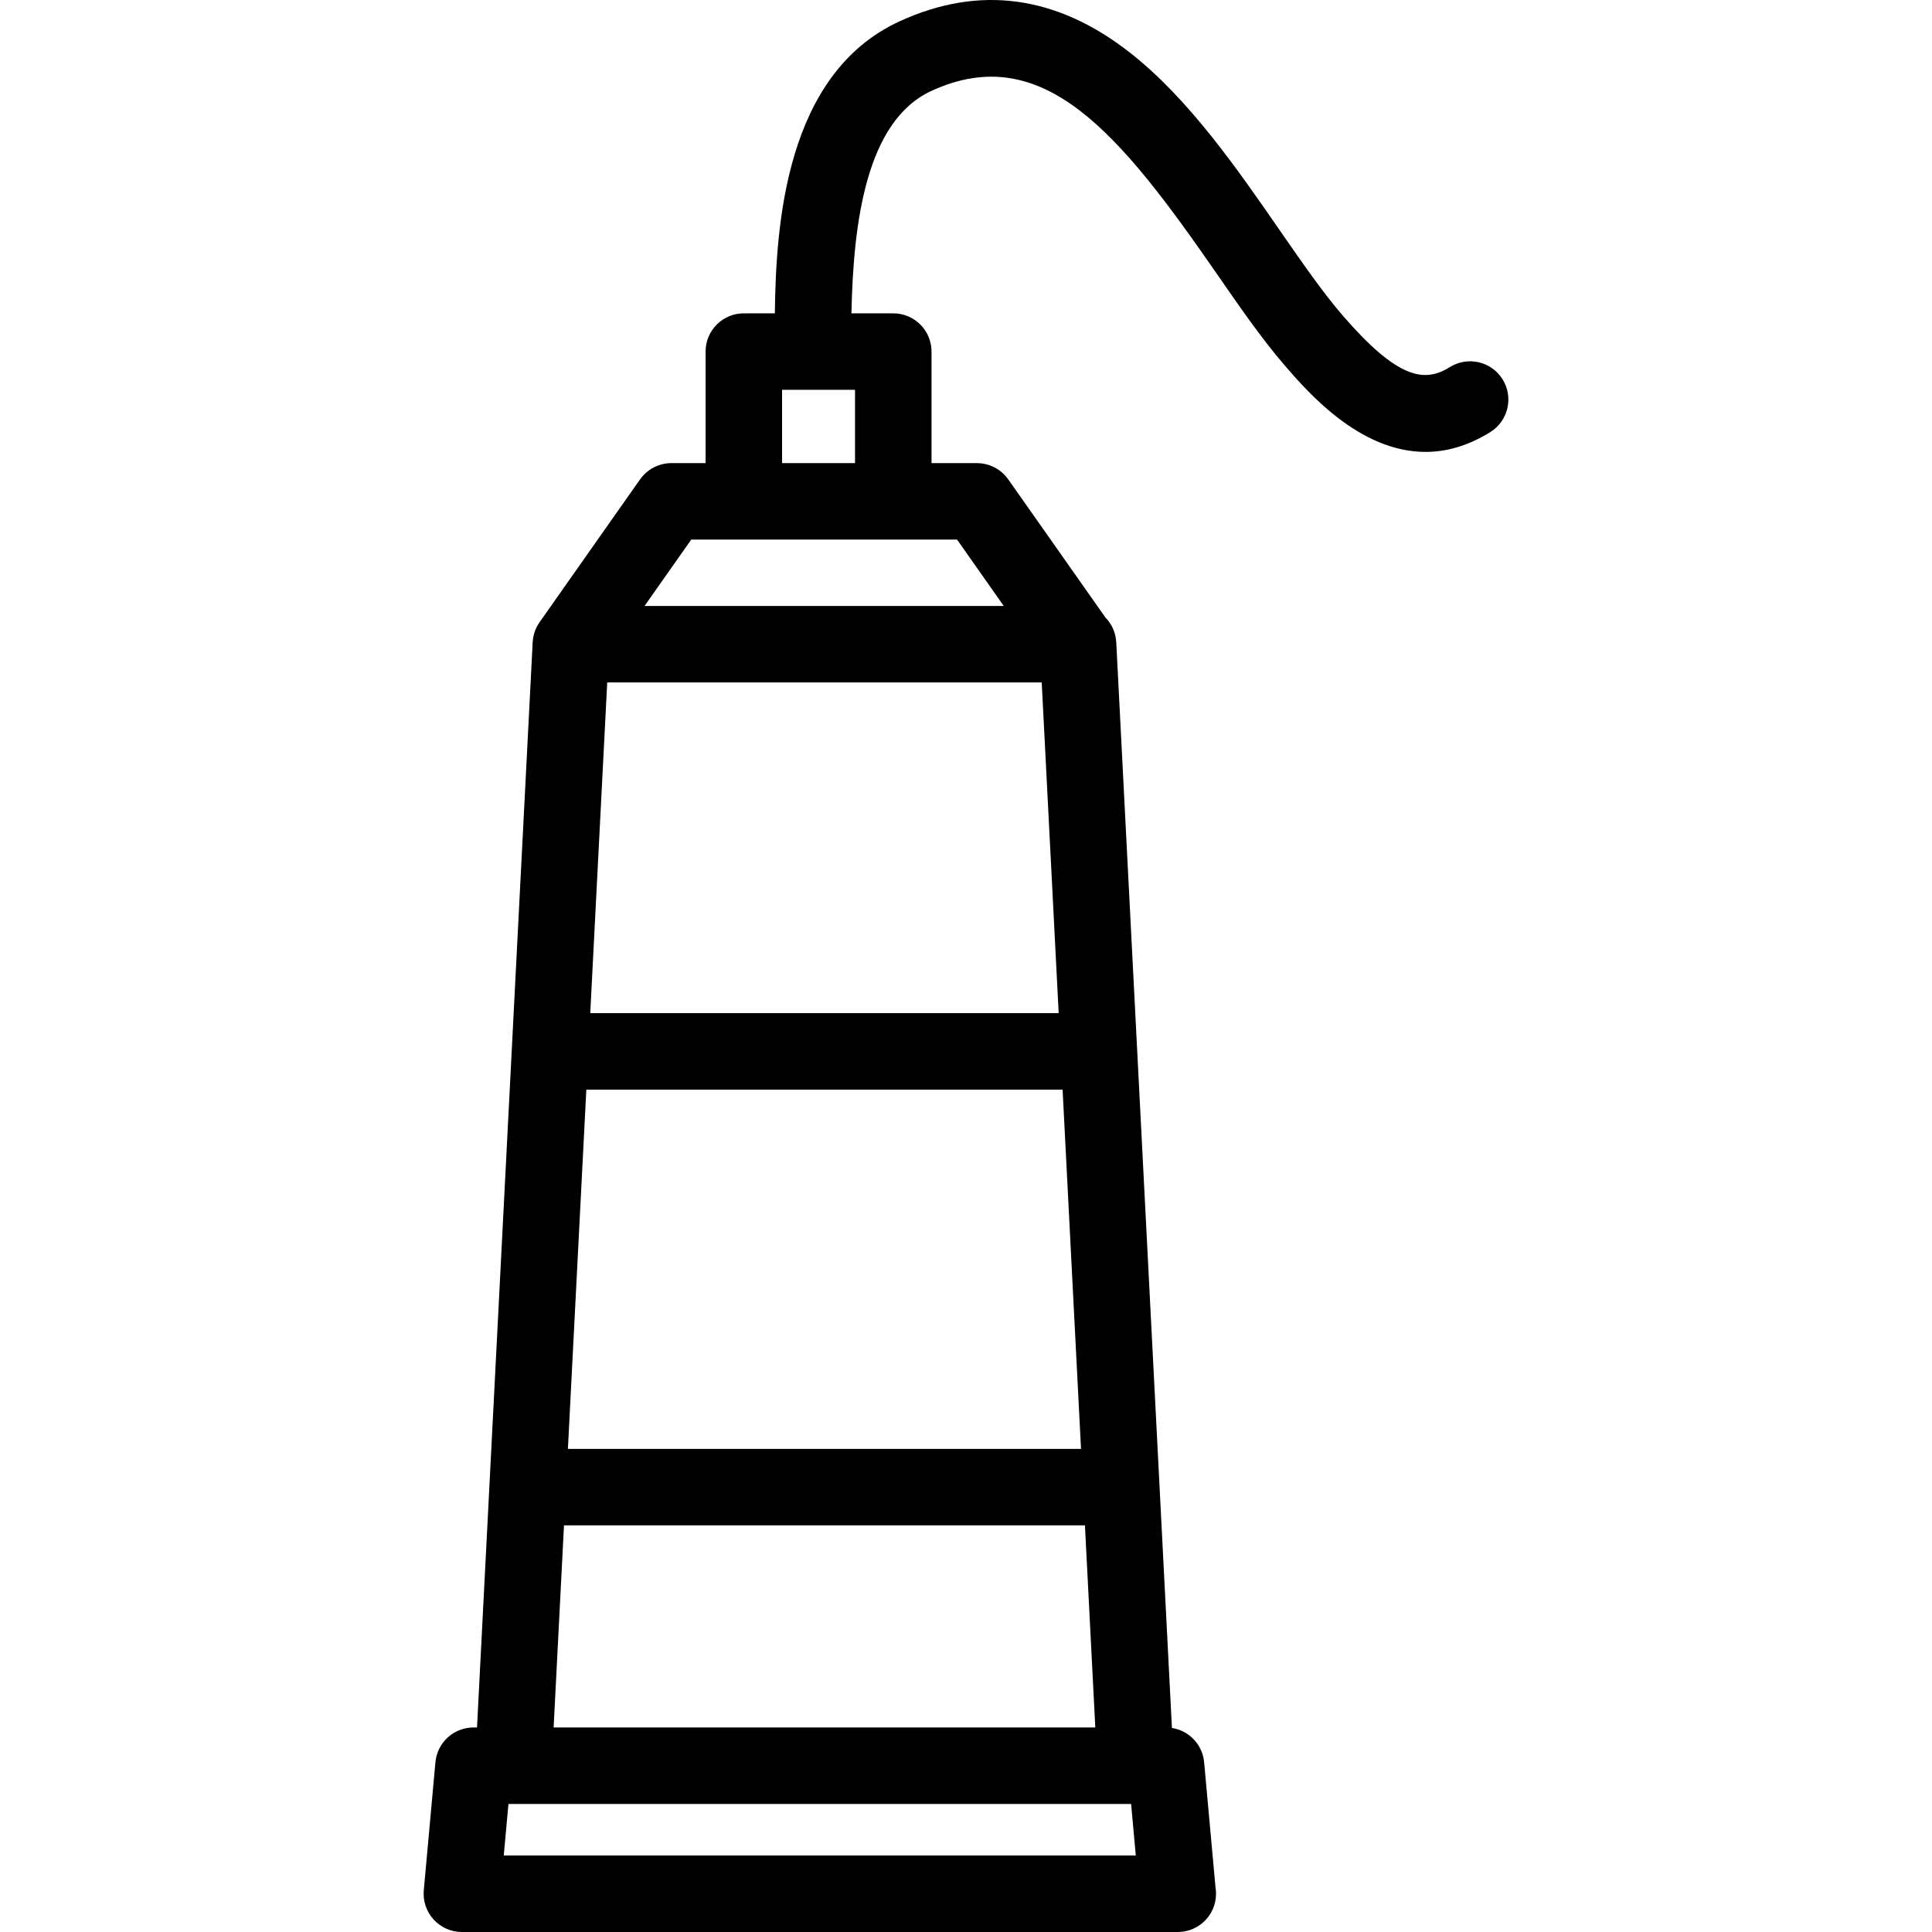
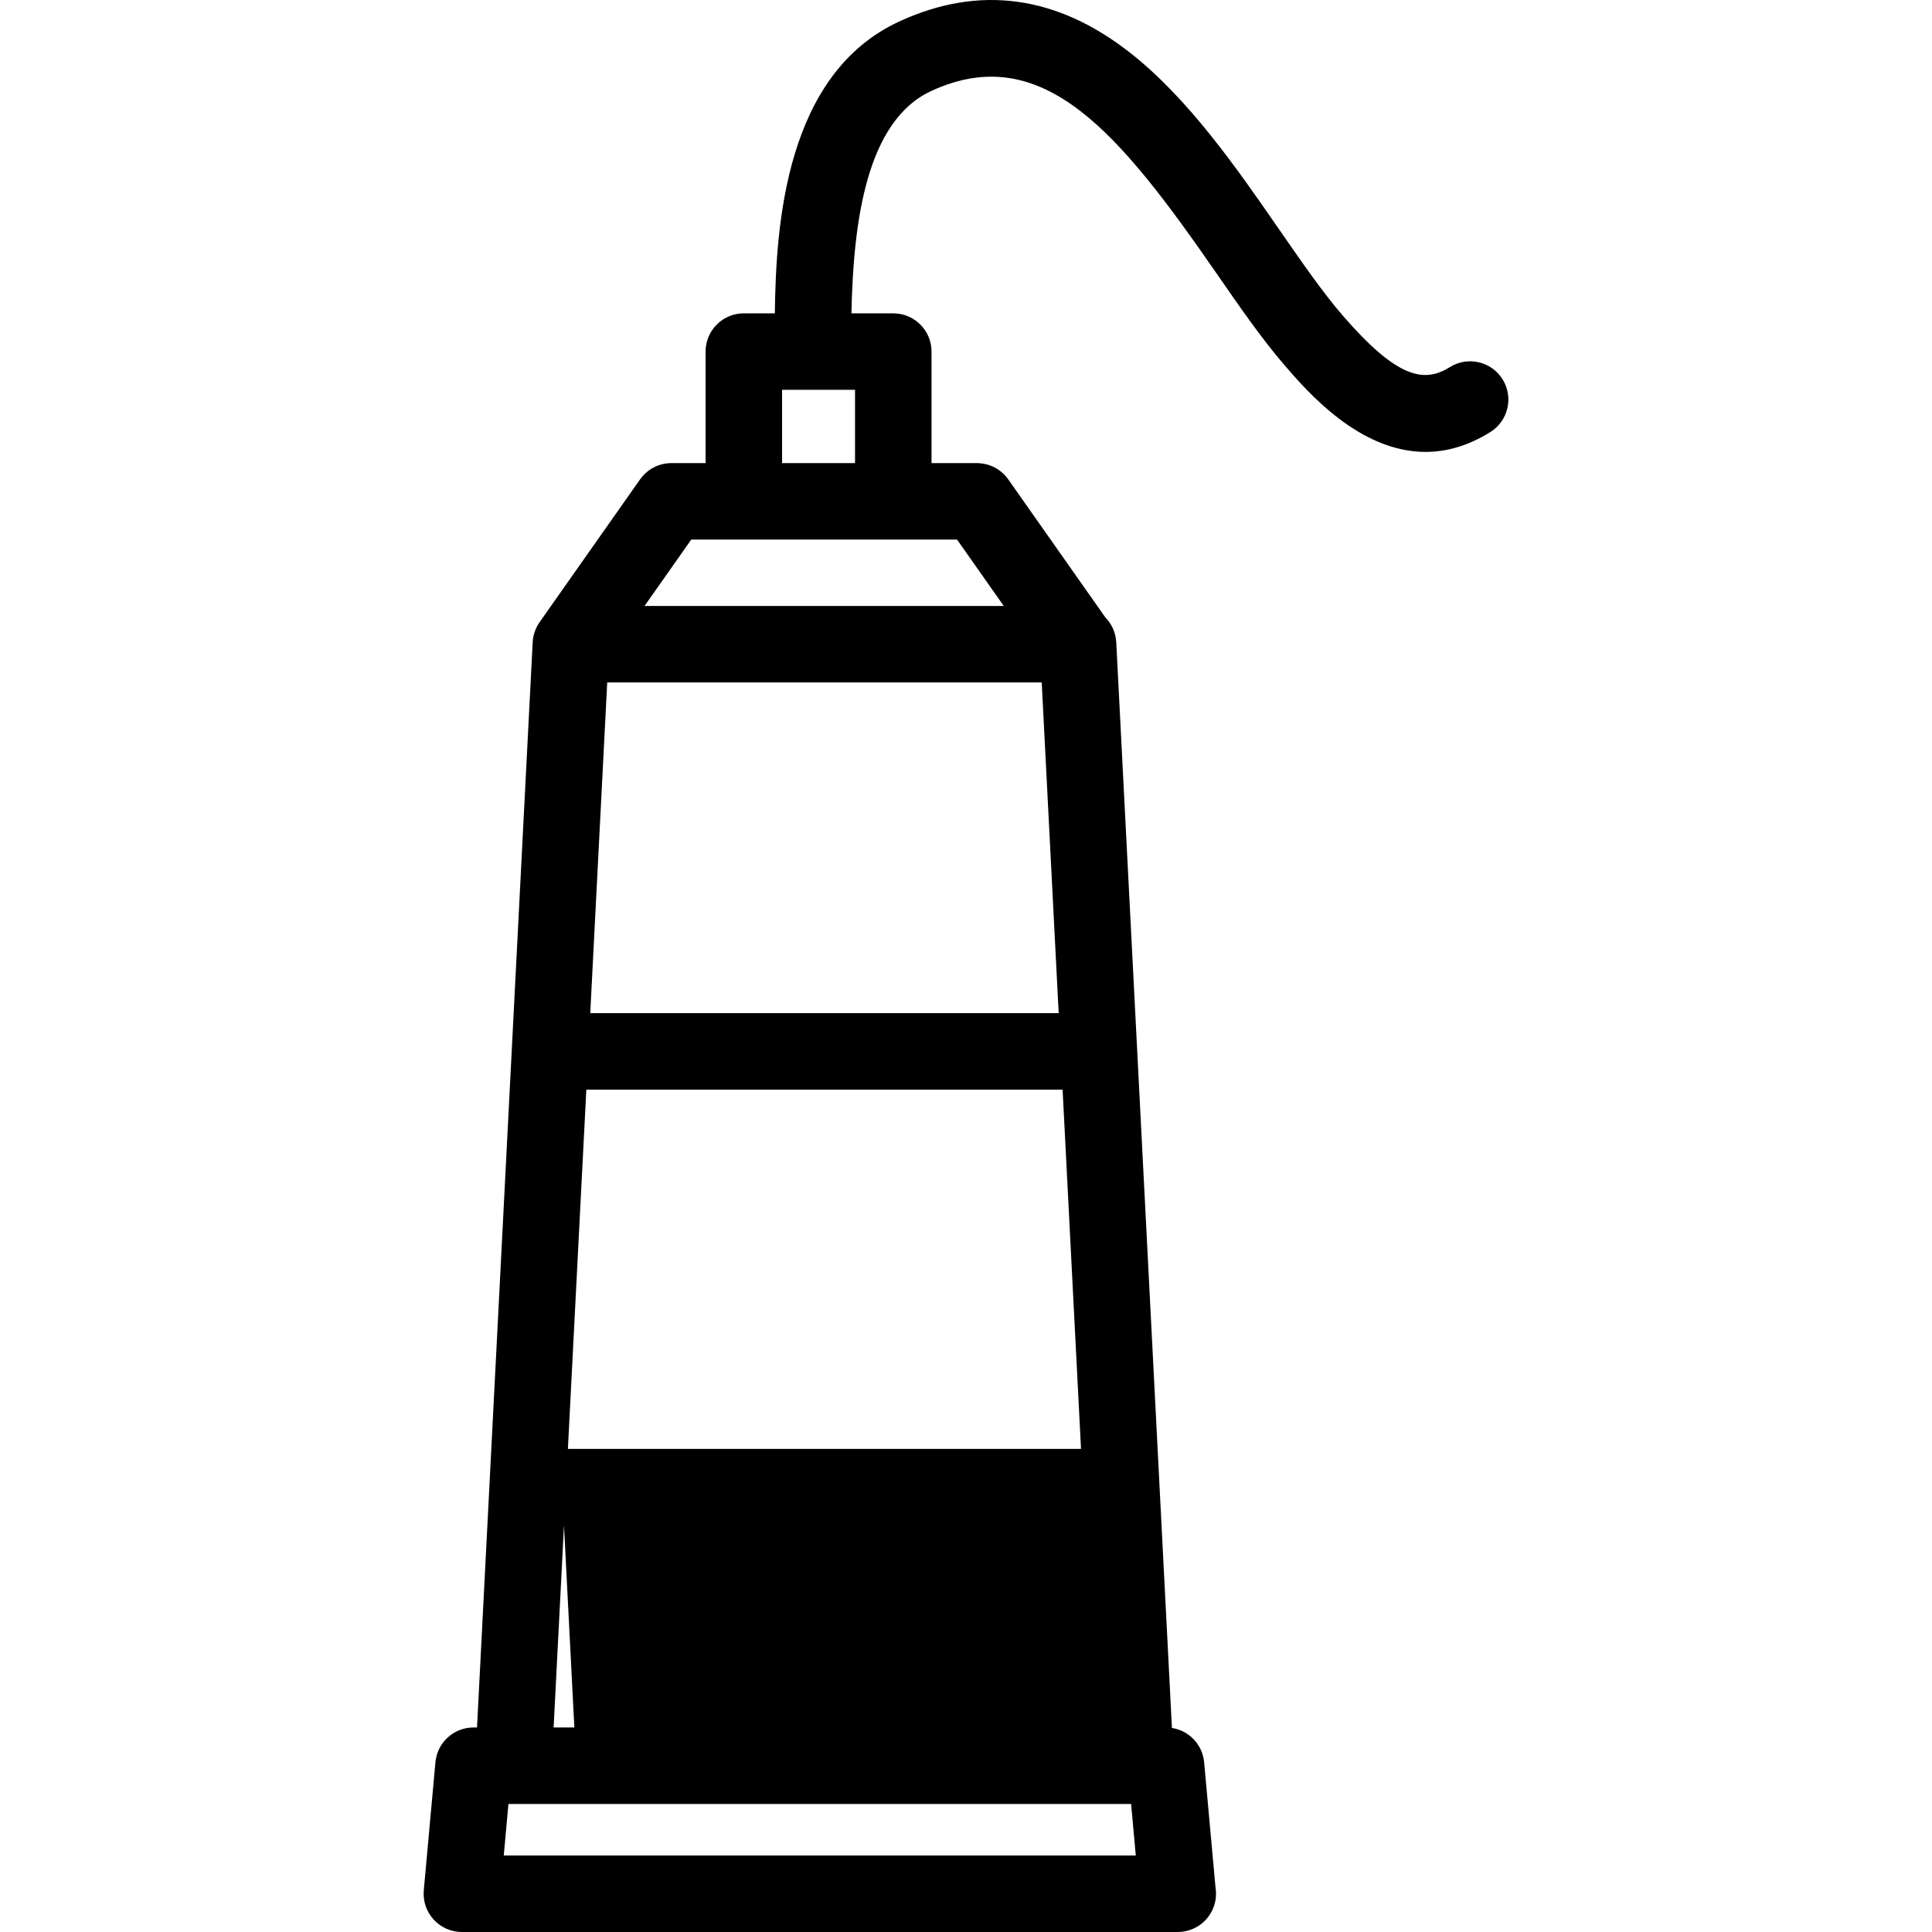
<svg xmlns="http://www.w3.org/2000/svg" fill="#000000" height="800px" width="800px" version="1.1" id="Capa_1" viewBox="0 0 378.834 378.834" xml:space="preserve">
-   <path d="M294.627,74.37c-2.195-3.512-6.823-4.58-10.335-2.385c-4.916,3.073-10.148,2.449-21.026-10.137  c-3.891-4.501-8.047-10.506-12.447-16.863c-8.312-12.009-17.733-25.62-29.209-34.629c-14.373-11.283-29.592-13.359-45.231-6.168  c-22.379,10.288-24.231,39.949-24.445,57.25h-5.452c-0.106,0-0.21,0.012-0.314,0.016c-0.105-0.004-0.208-0.016-0.314-0.016  c-4.142,0-7.5,3.358-7.5,7.5v21.866h-6.706c-0.086,0-0.17,0.01-0.256,0.013c-0.135,0.005-0.271,0.009-0.406,0.021  c-0.132,0.012-0.261,0.031-0.391,0.049c-0.108,0.015-0.216,0.029-0.323,0.049c-0.143,0.026-0.282,0.06-0.422,0.094  c-0.095,0.023-0.189,0.045-0.282,0.073c-0.141,0.04-0.278,0.087-0.414,0.135c-0.093,0.033-0.187,0.065-0.279,0.102  c-0.127,0.051-0.251,0.106-0.375,0.164c-0.101,0.046-0.201,0.093-0.3,0.144c-0.108,0.056-0.214,0.117-0.319,0.178  c-0.109,0.063-0.217,0.127-0.323,0.196c-0.092,0.06-0.18,0.124-0.269,0.187c-0.11,0.079-0.22,0.158-0.326,0.244  c-0.083,0.067-0.163,0.137-0.243,0.206c-0.102,0.089-0.204,0.179-0.301,0.274c-0.084,0.082-0.164,0.168-0.244,0.254  c-0.084,0.09-0.169,0.179-0.249,0.274c-0.092,0.109-0.178,0.223-0.264,0.337c-0.048,0.064-0.101,0.123-0.148,0.189l-19.707,28.014  c-0.013,0.018-0.022,0.037-0.035,0.055c-0.044,0.063-0.084,0.126-0.125,0.19c-0.067,0.104-0.132,0.208-0.194,0.315  c-0.025,0.043-0.051,0.085-0.075,0.128c-0.035,0.062-0.065,0.126-0.098,0.189c-0.056,0.109-0.11,0.219-0.161,0.331  c-0.023,0.05-0.048,0.099-0.07,0.149c-0.027,0.063-0.049,0.128-0.075,0.193c-0.043,0.107-0.083,0.216-0.121,0.326  c-0.021,0.059-0.045,0.117-0.064,0.177c-0.021,0.067-0.036,0.137-0.056,0.204c-0.029,0.103-0.057,0.206-0.082,0.311  c-0.017,0.068-0.036,0.136-0.05,0.204c-0.015,0.072-0.024,0.147-0.037,0.221c-0.017,0.097-0.034,0.193-0.048,0.291  c-0.01,0.075-0.023,0.149-0.031,0.225c-0.008,0.078-0.01,0.157-0.016,0.236c-0.005,0.063-0.016,0.123-0.019,0.186L93.536,338.729  h-0.687c-3.879,0-7.118,2.958-7.469,6.821l-2.282,25.104c-0.191,2.099,0.51,4.181,1.931,5.737c1.421,1.556,3.431,2.442,5.538,2.442  h140.357c0.007,0,0.013,0,0.02,0c4.142,0,7.5-3.358,7.5-7.5c0-0.421-0.035-0.835-0.102-1.237l-2.231-24.547  c-0.316-3.471-2.965-6.204-6.314-6.724l-10.917-212.892c-0.003-0.063-0.014-0.124-0.019-0.186c-0.01-0.133-0.023-0.265-0.041-0.396  c-0.015-0.119-0.033-0.237-0.054-0.354c-0.023-0.13-0.049-0.258-0.079-0.385c-0.027-0.117-0.057-0.232-0.089-0.347  c-0.034-0.121-0.072-0.241-0.112-0.359c-0.04-0.118-0.082-0.233-0.128-0.349c-0.043-0.109-0.089-0.216-0.137-0.323  c-0.054-0.119-0.11-0.236-0.169-0.352c-0.05-0.096-0.102-0.191-0.156-0.285c-0.068-0.119-0.139-0.236-0.213-0.351  c-0.054-0.084-0.11-0.166-0.168-0.247c-0.084-0.119-0.17-0.235-0.26-0.348c-0.057-0.071-0.115-0.141-0.174-0.209  c-0.1-0.117-0.202-0.23-0.309-0.34c-0.006-0.007-0.012-0.014-0.018-0.021l-19.059-27.092c-0.047-0.066-0.1-0.126-0.149-0.19  c-0.086-0.114-0.171-0.228-0.263-0.336c-0.081-0.096-0.167-0.186-0.252-0.277c-0.079-0.084-0.157-0.169-0.24-0.25  c-0.1-0.097-0.204-0.189-0.308-0.279c-0.078-0.068-0.154-0.136-0.235-0.2c-0.109-0.088-0.222-0.17-0.335-0.251  c-0.086-0.061-0.171-0.122-0.259-0.18c-0.109-0.071-0.221-0.138-0.333-0.203c-0.102-0.059-0.203-0.117-0.308-0.171  c-0.103-0.054-0.208-0.103-0.313-0.15c-0.119-0.056-0.239-0.109-0.362-0.158c-0.096-0.038-0.194-0.073-0.292-0.107  c-0.133-0.047-0.267-0.092-0.403-0.131c-0.097-0.028-0.195-0.052-0.293-0.075c-0.136-0.034-0.273-0.066-0.412-0.092  c-0.11-0.021-0.221-0.035-0.333-0.051c-0.127-0.018-0.253-0.036-0.382-0.048c-0.138-0.012-0.275-0.016-0.414-0.021  c-0.084-0.003-0.166-0.013-0.25-0.013h-8.902v-21.46c0-0.068-0.008-0.135-0.01-0.203c0.002-0.068,0.01-0.135,0.01-0.203  c0-4.142-3.358-7.5-7.5-7.5h-8.205c0.37-17.928,2.899-37.74,15.691-43.621c21.92-10.078,36.971,8.443,55.841,35.705  c4.636,6.697,9.015,13.023,13.433,18.135c4.486,5.19,14.648,16.95,27.608,16.949c4-0.001,8.269-1.122,12.717-3.901  C295.755,82.51,296.822,77.883,294.627,74.37z M187.665,105.805l9.155,13.014h-70.435l9.155-13.014H187.665z M207.589,198.659  h-91.85l3.326-64.84h85.199L207.589,198.659z M114.97,213.659h93.388l3.612,70.443H111.357L114.97,213.659z M110.588,299.102  h102.151l2.032,39.628H108.556L110.588,299.102z M98.779,363.834l0.919-10.104h122.094l0.918,10.104H98.779z M153.352,90.805V76.438  h14.305v14.366H153.352z" />
+   <path d="M294.627,74.37c-2.195-3.512-6.823-4.58-10.335-2.385c-4.916,3.073-10.148,2.449-21.026-10.137  c-3.891-4.501-8.047-10.506-12.447-16.863c-8.312-12.009-17.733-25.62-29.209-34.629c-14.373-11.283-29.592-13.359-45.231-6.168  c-22.379,10.288-24.231,39.949-24.445,57.25h-5.452c-0.106,0-0.21,0.012-0.314,0.016c-0.105-0.004-0.208-0.016-0.314-0.016  c-4.142,0-7.5,3.358-7.5,7.5v21.866h-6.706c-0.086,0-0.17,0.01-0.256,0.013c-0.135,0.005-0.271,0.009-0.406,0.021  c-0.132,0.012-0.261,0.031-0.391,0.049c-0.108,0.015-0.216,0.029-0.323,0.049c-0.143,0.026-0.282,0.06-0.422,0.094  c-0.095,0.023-0.189,0.045-0.282,0.073c-0.141,0.04-0.278,0.087-0.414,0.135c-0.093,0.033-0.187,0.065-0.279,0.102  c-0.127,0.051-0.251,0.106-0.375,0.164c-0.101,0.046-0.201,0.093-0.3,0.144c-0.108,0.056-0.214,0.117-0.319,0.178  c-0.109,0.063-0.217,0.127-0.323,0.196c-0.092,0.06-0.18,0.124-0.269,0.187c-0.11,0.079-0.22,0.158-0.326,0.244  c-0.083,0.067-0.163,0.137-0.243,0.206c-0.102,0.089-0.204,0.179-0.301,0.274c-0.084,0.082-0.164,0.168-0.244,0.254  c-0.084,0.09-0.169,0.179-0.249,0.274c-0.092,0.109-0.178,0.223-0.264,0.337c-0.048,0.064-0.101,0.123-0.148,0.189l-19.707,28.014  c-0.013,0.018-0.022,0.037-0.035,0.055c-0.044,0.063-0.084,0.126-0.125,0.19c-0.067,0.104-0.132,0.208-0.194,0.315  c-0.025,0.043-0.051,0.085-0.075,0.128c-0.035,0.062-0.065,0.126-0.098,0.189c-0.056,0.109-0.11,0.219-0.161,0.331  c-0.023,0.05-0.048,0.099-0.07,0.149c-0.027,0.063-0.049,0.128-0.075,0.193c-0.043,0.107-0.083,0.216-0.121,0.326  c-0.021,0.059-0.045,0.117-0.064,0.177c-0.021,0.067-0.036,0.137-0.056,0.204c-0.029,0.103-0.057,0.206-0.082,0.311  c-0.017,0.068-0.036,0.136-0.05,0.204c-0.015,0.072-0.024,0.147-0.037,0.221c-0.017,0.097-0.034,0.193-0.048,0.291  c-0.01,0.075-0.023,0.149-0.031,0.225c-0.008,0.078-0.01,0.157-0.016,0.236c-0.005,0.063-0.016,0.123-0.019,0.186L93.536,338.729  h-0.687c-3.879,0-7.118,2.958-7.469,6.821l-2.282,25.104c-0.191,2.099,0.51,4.181,1.931,5.737c1.421,1.556,3.431,2.442,5.538,2.442  h140.357c0.007,0,0.013,0,0.02,0c4.142,0,7.5-3.358,7.5-7.5c0-0.421-0.035-0.835-0.102-1.237l-2.231-24.547  c-0.316-3.471-2.965-6.204-6.314-6.724l-10.917-212.892c-0.003-0.063-0.014-0.124-0.019-0.186c-0.01-0.133-0.023-0.265-0.041-0.396  c-0.015-0.119-0.033-0.237-0.054-0.354c-0.023-0.13-0.049-0.258-0.079-0.385c-0.027-0.117-0.057-0.232-0.089-0.347  c-0.034-0.121-0.072-0.241-0.112-0.359c-0.04-0.118-0.082-0.233-0.128-0.349c-0.043-0.109-0.089-0.216-0.137-0.323  c-0.054-0.119-0.11-0.236-0.169-0.352c-0.05-0.096-0.102-0.191-0.156-0.285c-0.068-0.119-0.139-0.236-0.213-0.351  c-0.054-0.084-0.11-0.166-0.168-0.247c-0.084-0.119-0.17-0.235-0.26-0.348c-0.057-0.071-0.115-0.141-0.174-0.209  c-0.1-0.117-0.202-0.23-0.309-0.34c-0.006-0.007-0.012-0.014-0.018-0.021l-19.059-27.092c-0.047-0.066-0.1-0.126-0.149-0.19  c-0.086-0.114-0.171-0.228-0.263-0.336c-0.081-0.096-0.167-0.186-0.252-0.277c-0.079-0.084-0.157-0.169-0.24-0.25  c-0.1-0.097-0.204-0.189-0.308-0.279c-0.078-0.068-0.154-0.136-0.235-0.2c-0.109-0.088-0.222-0.17-0.335-0.251  c-0.086-0.061-0.171-0.122-0.259-0.18c-0.109-0.071-0.221-0.138-0.333-0.203c-0.102-0.059-0.203-0.117-0.308-0.171  c-0.103-0.054-0.208-0.103-0.313-0.15c-0.119-0.056-0.239-0.109-0.362-0.158c-0.096-0.038-0.194-0.073-0.292-0.107  c-0.133-0.047-0.267-0.092-0.403-0.131c-0.097-0.028-0.195-0.052-0.293-0.075c-0.136-0.034-0.273-0.066-0.412-0.092  c-0.11-0.021-0.221-0.035-0.333-0.051c-0.127-0.018-0.253-0.036-0.382-0.048c-0.138-0.012-0.275-0.016-0.414-0.021  c-0.084-0.003-0.166-0.013-0.25-0.013h-8.902v-21.46c0-0.068-0.008-0.135-0.01-0.203c0.002-0.068,0.01-0.135,0.01-0.203  c0-4.142-3.358-7.5-7.5-7.5h-8.205c0.37-17.928,2.899-37.74,15.691-43.621c21.92-10.078,36.971,8.443,55.841,35.705  c4.636,6.697,9.015,13.023,13.433,18.135c4.486,5.19,14.648,16.95,27.608,16.949c4-0.001,8.269-1.122,12.717-3.901  C295.755,82.51,296.822,77.883,294.627,74.37z M187.665,105.805l9.155,13.014h-70.435l9.155-13.014H187.665z M207.589,198.659  h-91.85l3.326-64.84h85.199L207.589,198.659z M114.97,213.659h93.388l3.612,70.443H111.357L114.97,213.659z M110.588,299.102  l2.032,39.628H108.556L110.588,299.102z M98.779,363.834l0.919-10.104h122.094l0.918,10.104H98.779z M153.352,90.805V76.438  h14.305v14.366H153.352z" />
</svg>